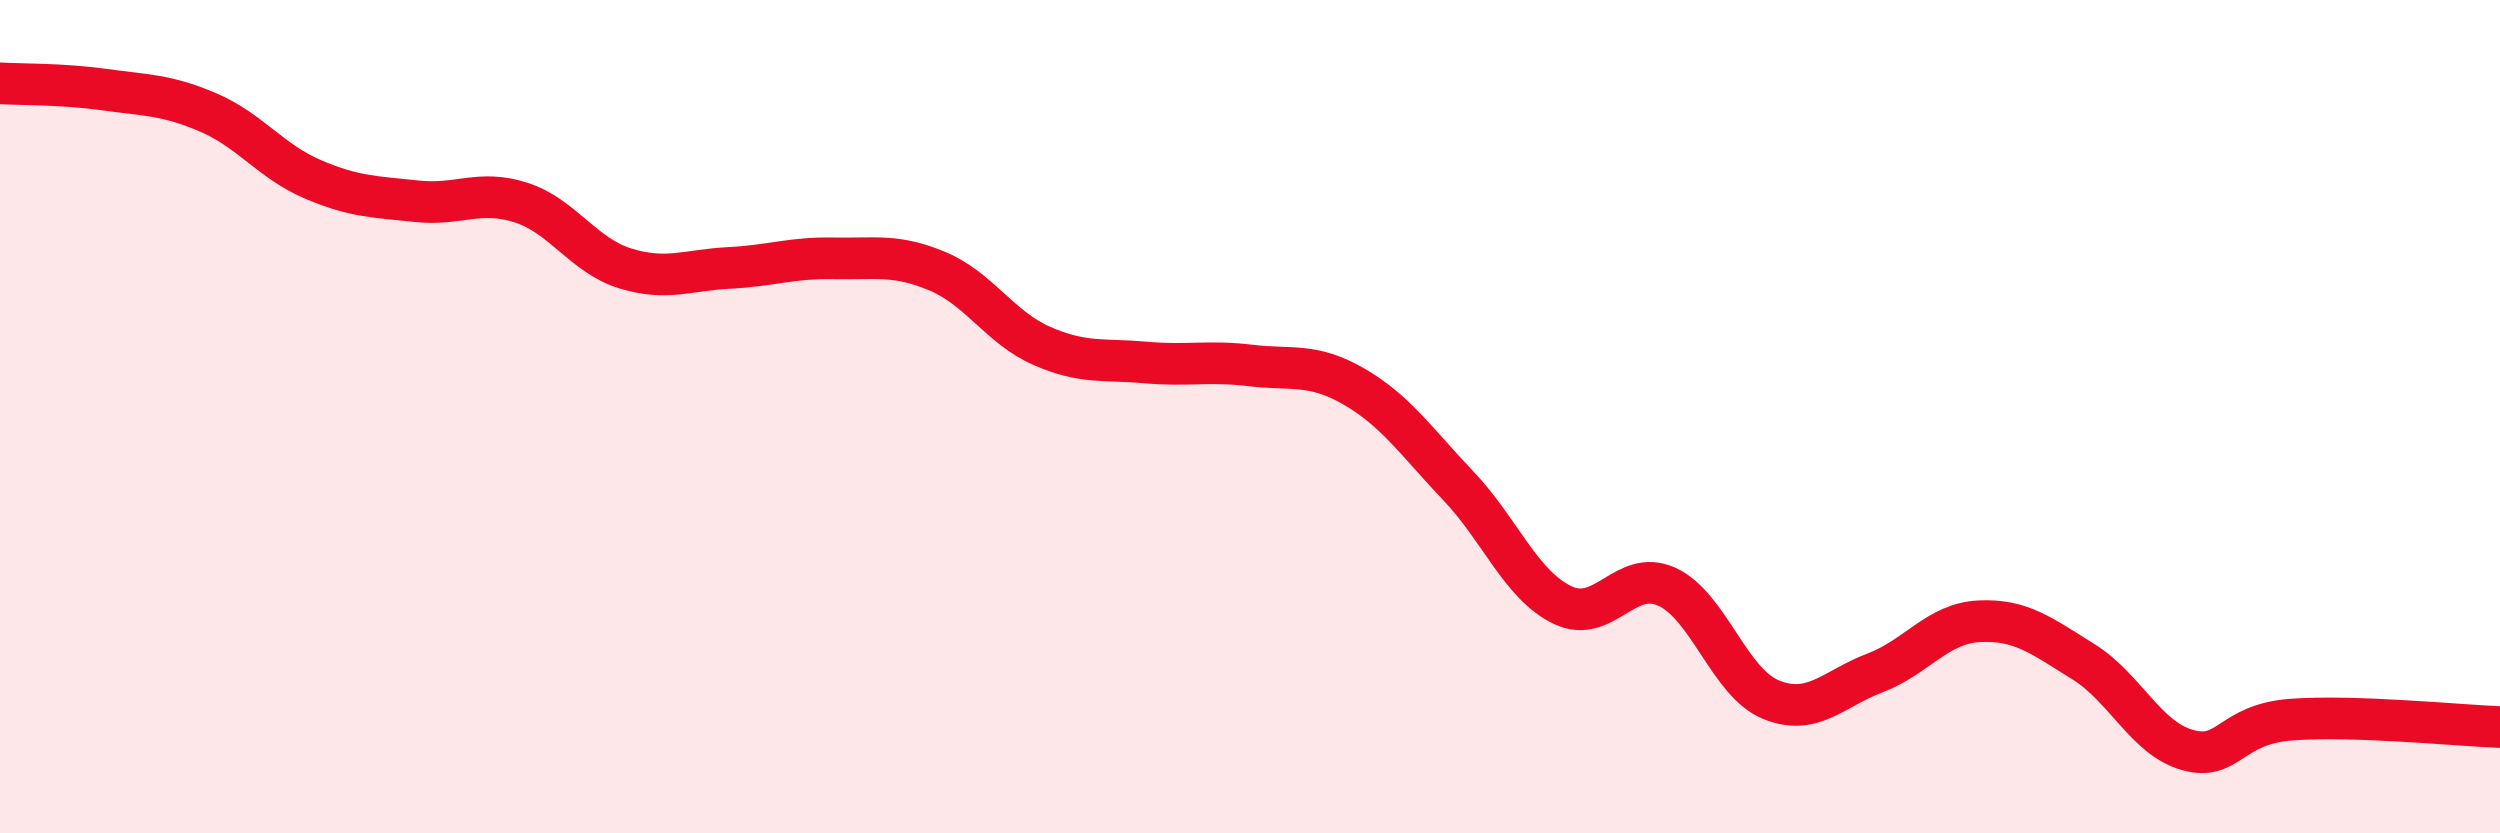
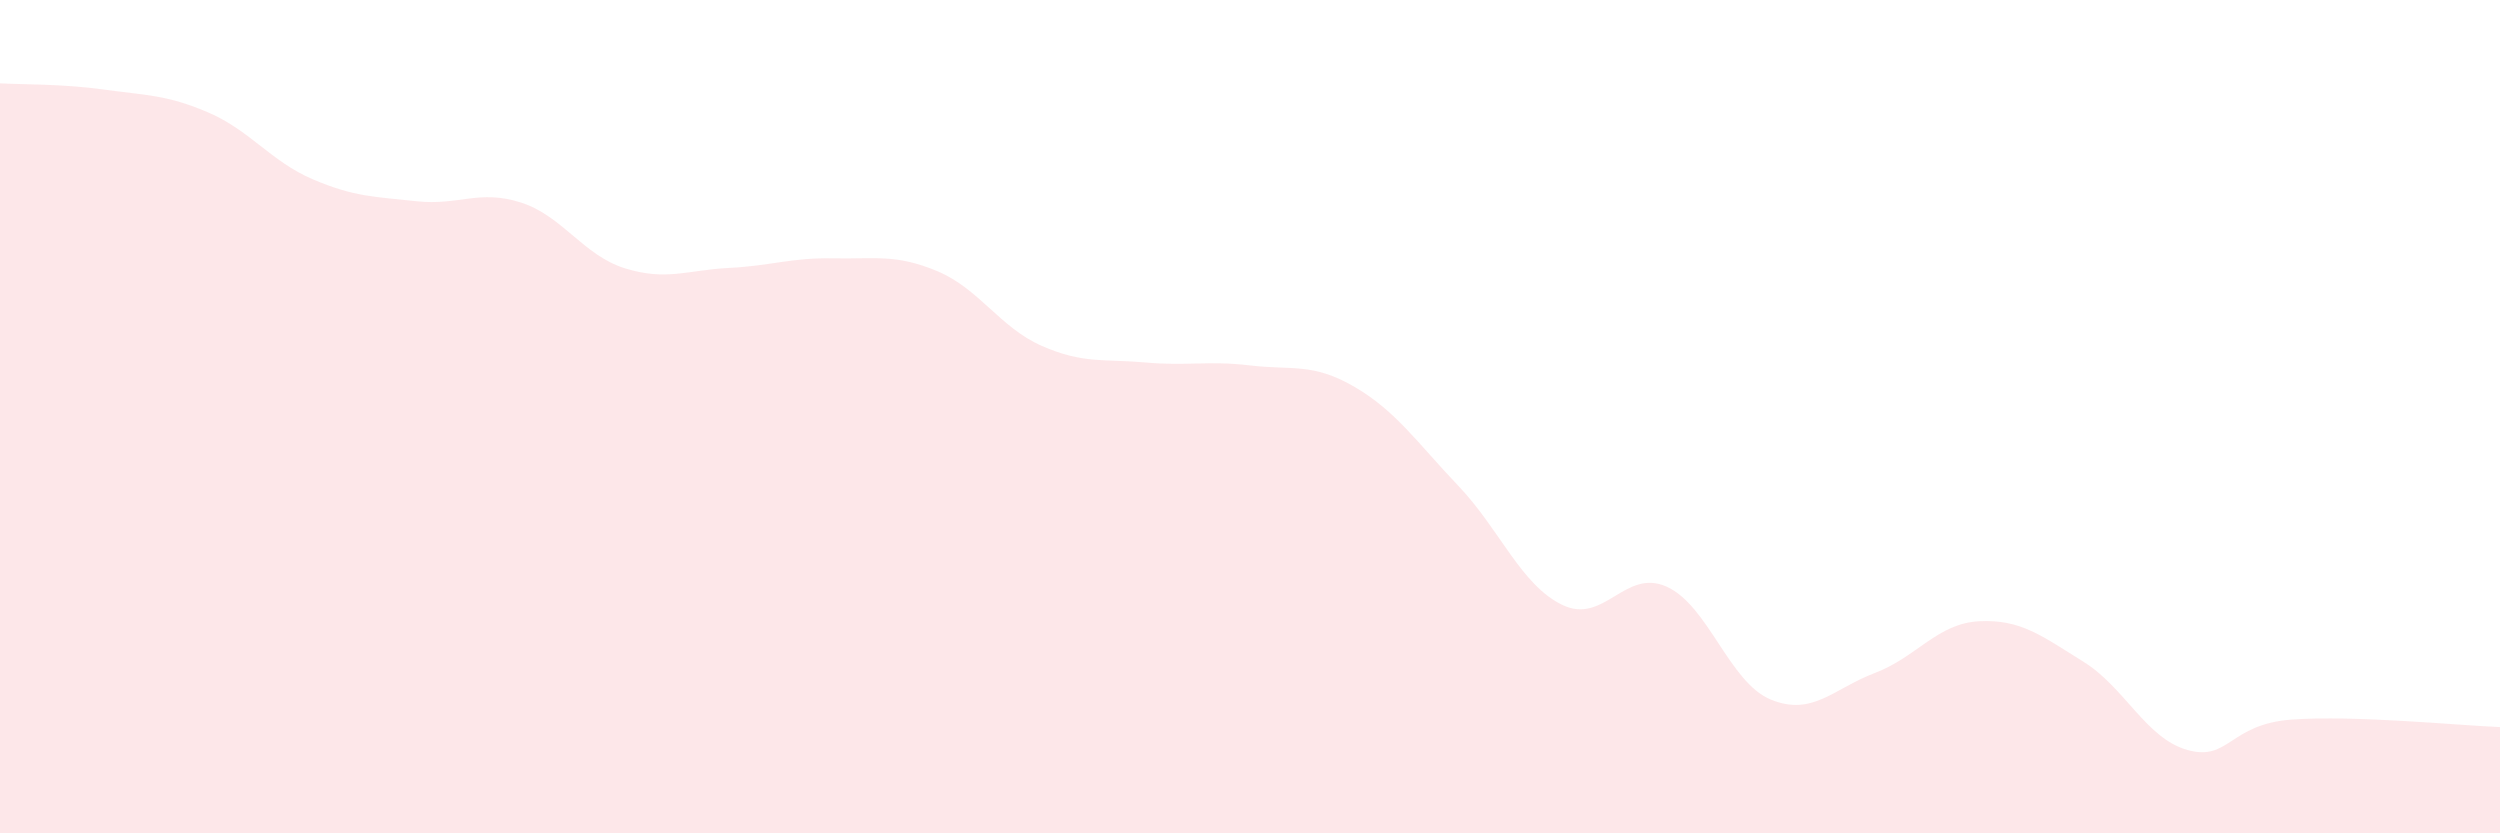
<svg xmlns="http://www.w3.org/2000/svg" width="60" height="20" viewBox="0 0 60 20">
  <path d="M 0,2 C 0.5,2.03 1.5,2.01 2.5,2.15 C 3.5,2.29 4,2.27 5,2.7 C 6,3.13 6.5,3.87 7.5,4.3 C 8.5,4.73 9,4.72 10,4.83 C 11,4.94 11.5,4.54 12.5,4.86 C 13.5,5.18 14,6.13 15,6.44 C 16,6.75 16.5,6.48 17.5,6.43 C 18.5,6.38 19,6.18 20,6.2 C 21,6.22 21.5,6.09 22.5,6.51 C 23.5,6.93 24,7.86 25,8.3 C 26,8.74 26.5,8.61 27.5,8.7 C 28.5,8.79 29,8.65 30,8.77 C 31,8.89 31.5,8.7 32.5,9.28 C 33.5,9.86 34,10.61 35,11.66 C 36,12.71 36.5,14.04 37.5,14.52 C 38.5,15 39,13.63 40,14.08 C 41,14.53 41.5,16.38 42.5,16.79 C 43.5,17.2 44,16.53 45,16.15 C 46,15.77 46.5,14.96 47.5,14.91 C 48.5,14.86 49,15.26 50,15.88 C 51,16.5 51.5,17.72 52.5,18 C 53.5,18.28 53.5,17.38 55,17.27 C 56.5,17.16 59,17.41 60,17.45L60 20L0 20Z" fill="#EB0A25" opacity="0.1" stroke-linecap="round" stroke-linejoin="round" />
-   <path d="M 0,2 C 0.5,2.03 1.5,2.01 2.5,2.15 C 3.5,2.29 4,2.27 5,2.7 C 6,3.13 6.5,3.87 7.5,4.3 C 8.5,4.73 9,4.72 10,4.83 C 11,4.94 11.5,4.54 12.5,4.86 C 13.5,5.18 14,6.13 15,6.44 C 16,6.75 16.5,6.48 17.5,6.43 C 18.5,6.38 19,6.18 20,6.2 C 21,6.22 21.5,6.09 22.5,6.51 C 23.5,6.93 24,7.86 25,8.3 C 26,8.74 26.5,8.61 27.5,8.7 C 28.5,8.79 29,8.65 30,8.77 C 31,8.89 31.5,8.7 32.5,9.28 C 33.5,9.86 34,10.61 35,11.66 C 36,12.71 36.5,14.04 37.5,14.52 C 38.5,15 39,13.63 40,14.08 C 41,14.53 41.5,16.38 42.5,16.79 C 43.5,17.2 44,16.53 45,16.15 C 46,15.77 46.5,14.96 47.5,14.91 C 48.5,14.86 49,15.26 50,15.88 C 51,16.5 51.5,17.72 52.5,18 C 53.5,18.28 53.5,17.38 55,17.27 C 56.5,17.16 59,17.41 60,17.45" stroke="#EB0A25" stroke-width="1" fill="none" stroke-linecap="round" stroke-linejoin="round" />
</svg>